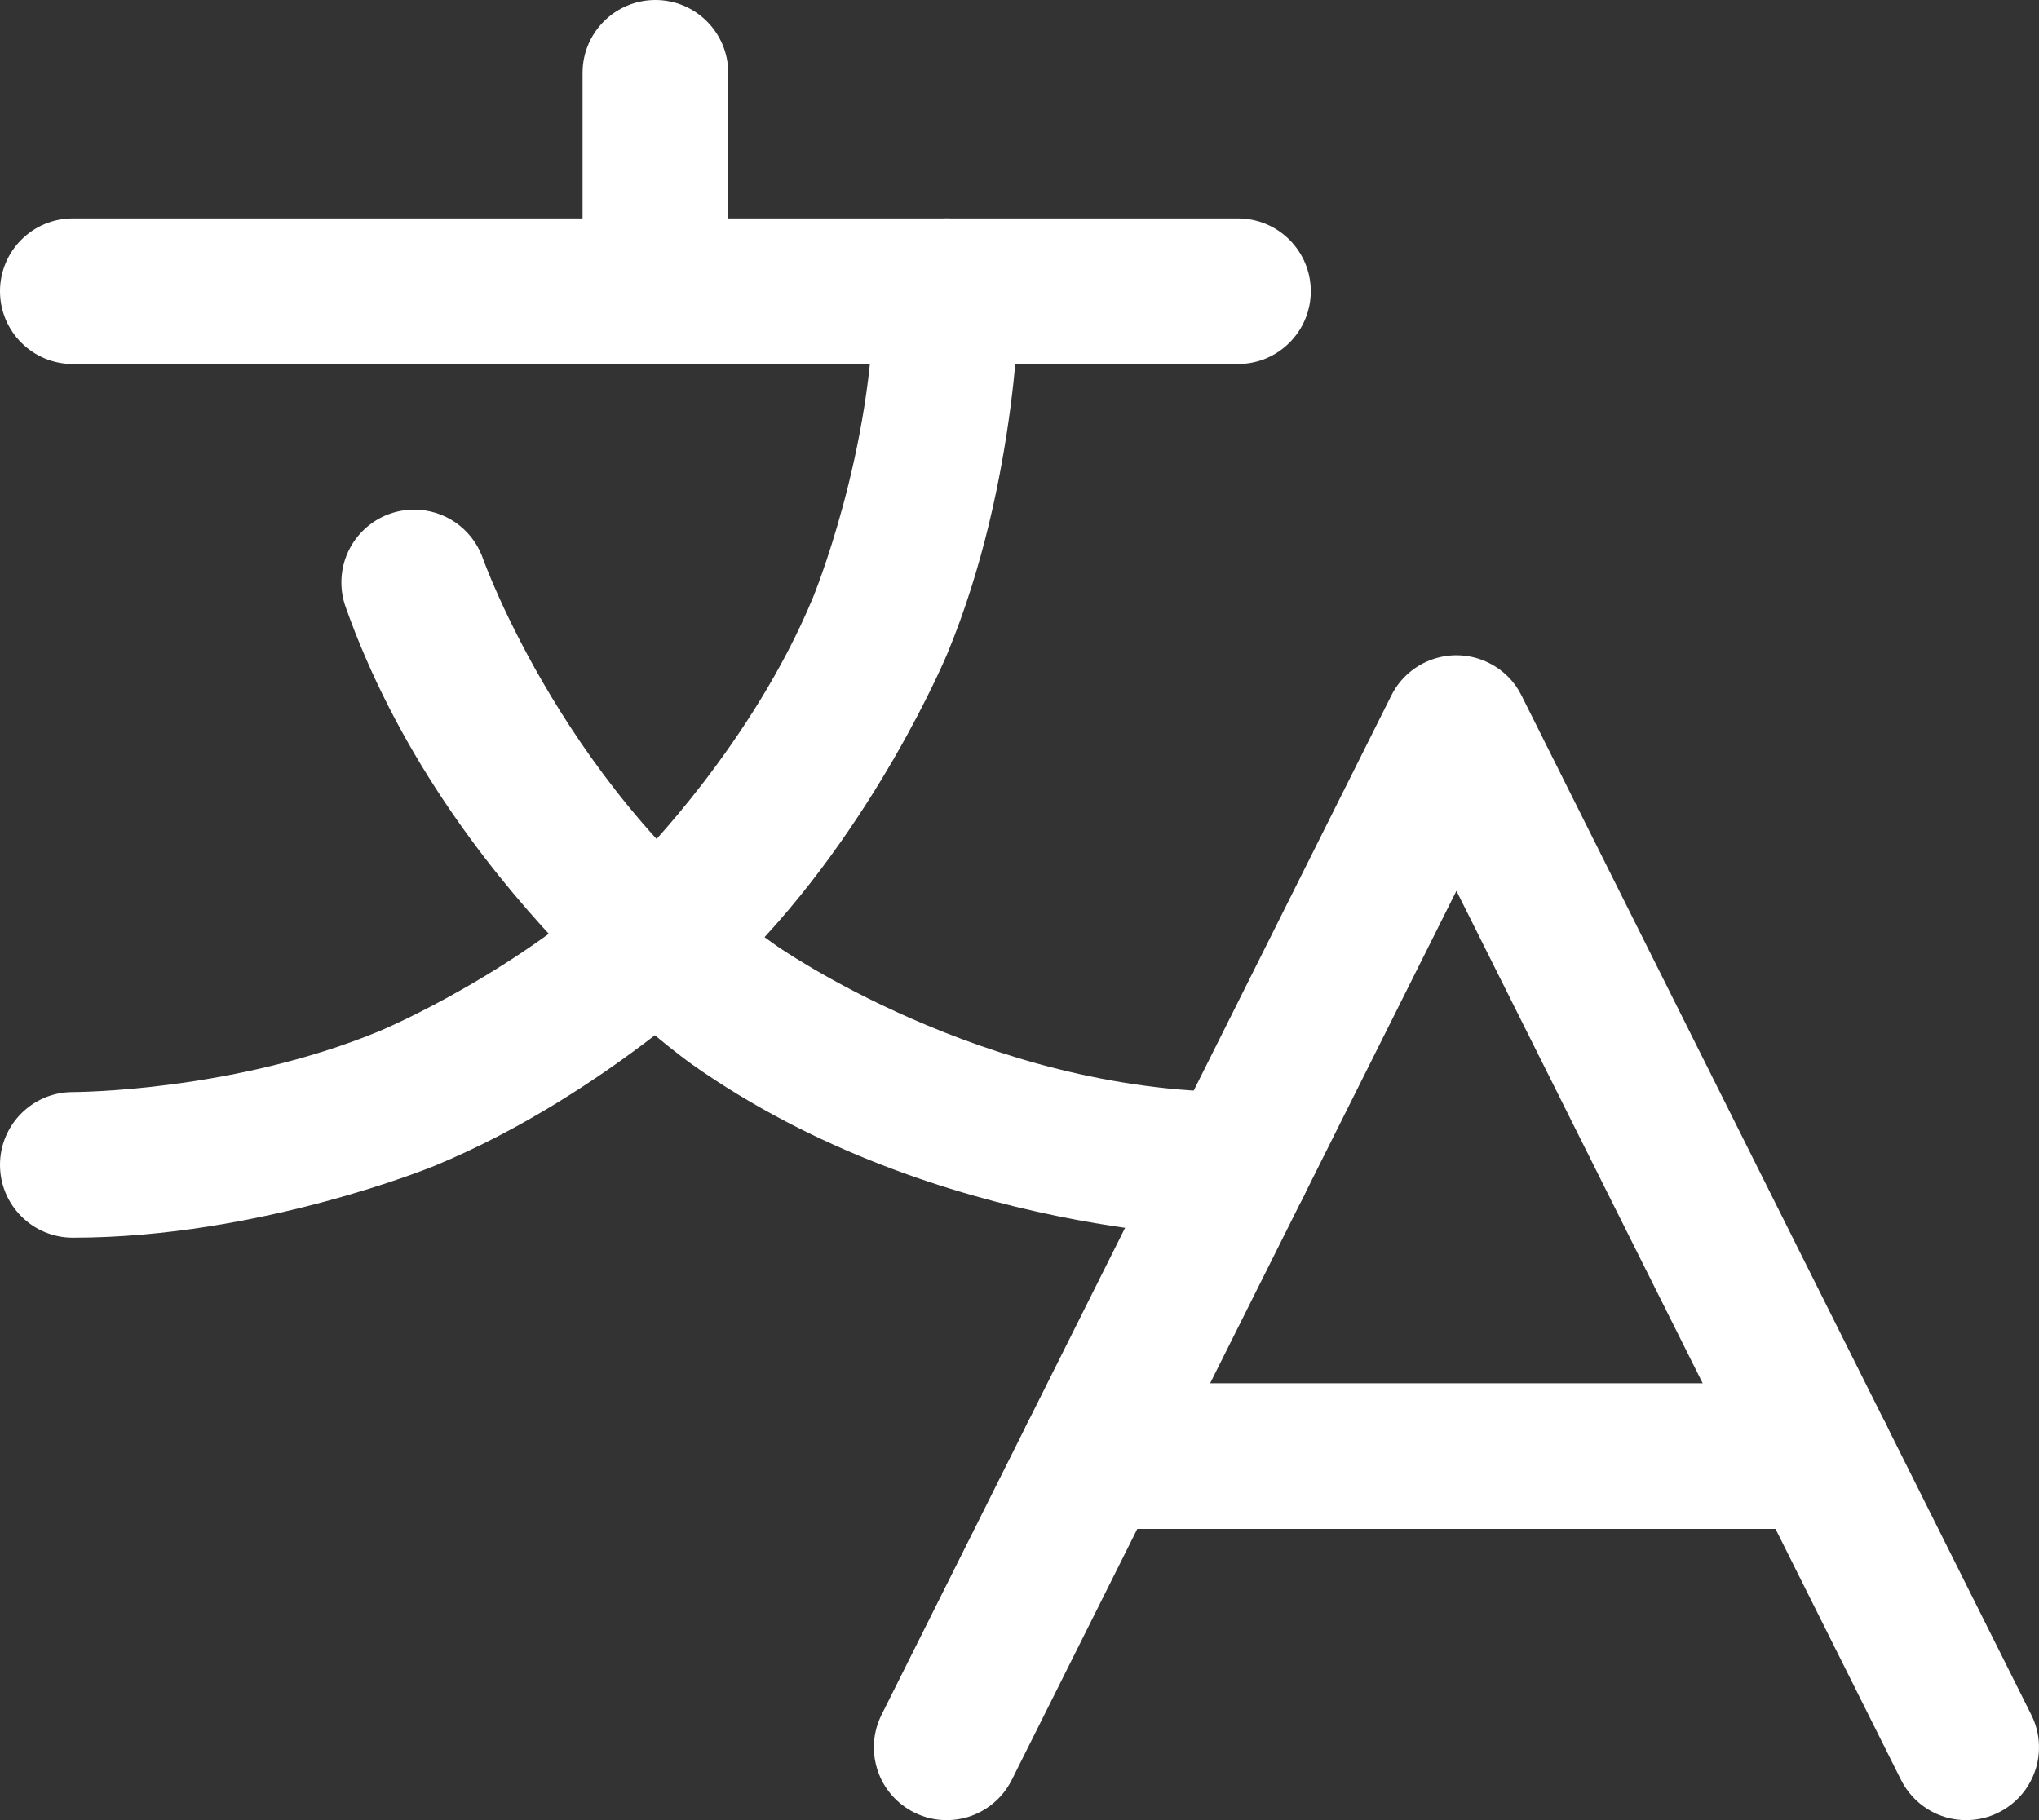
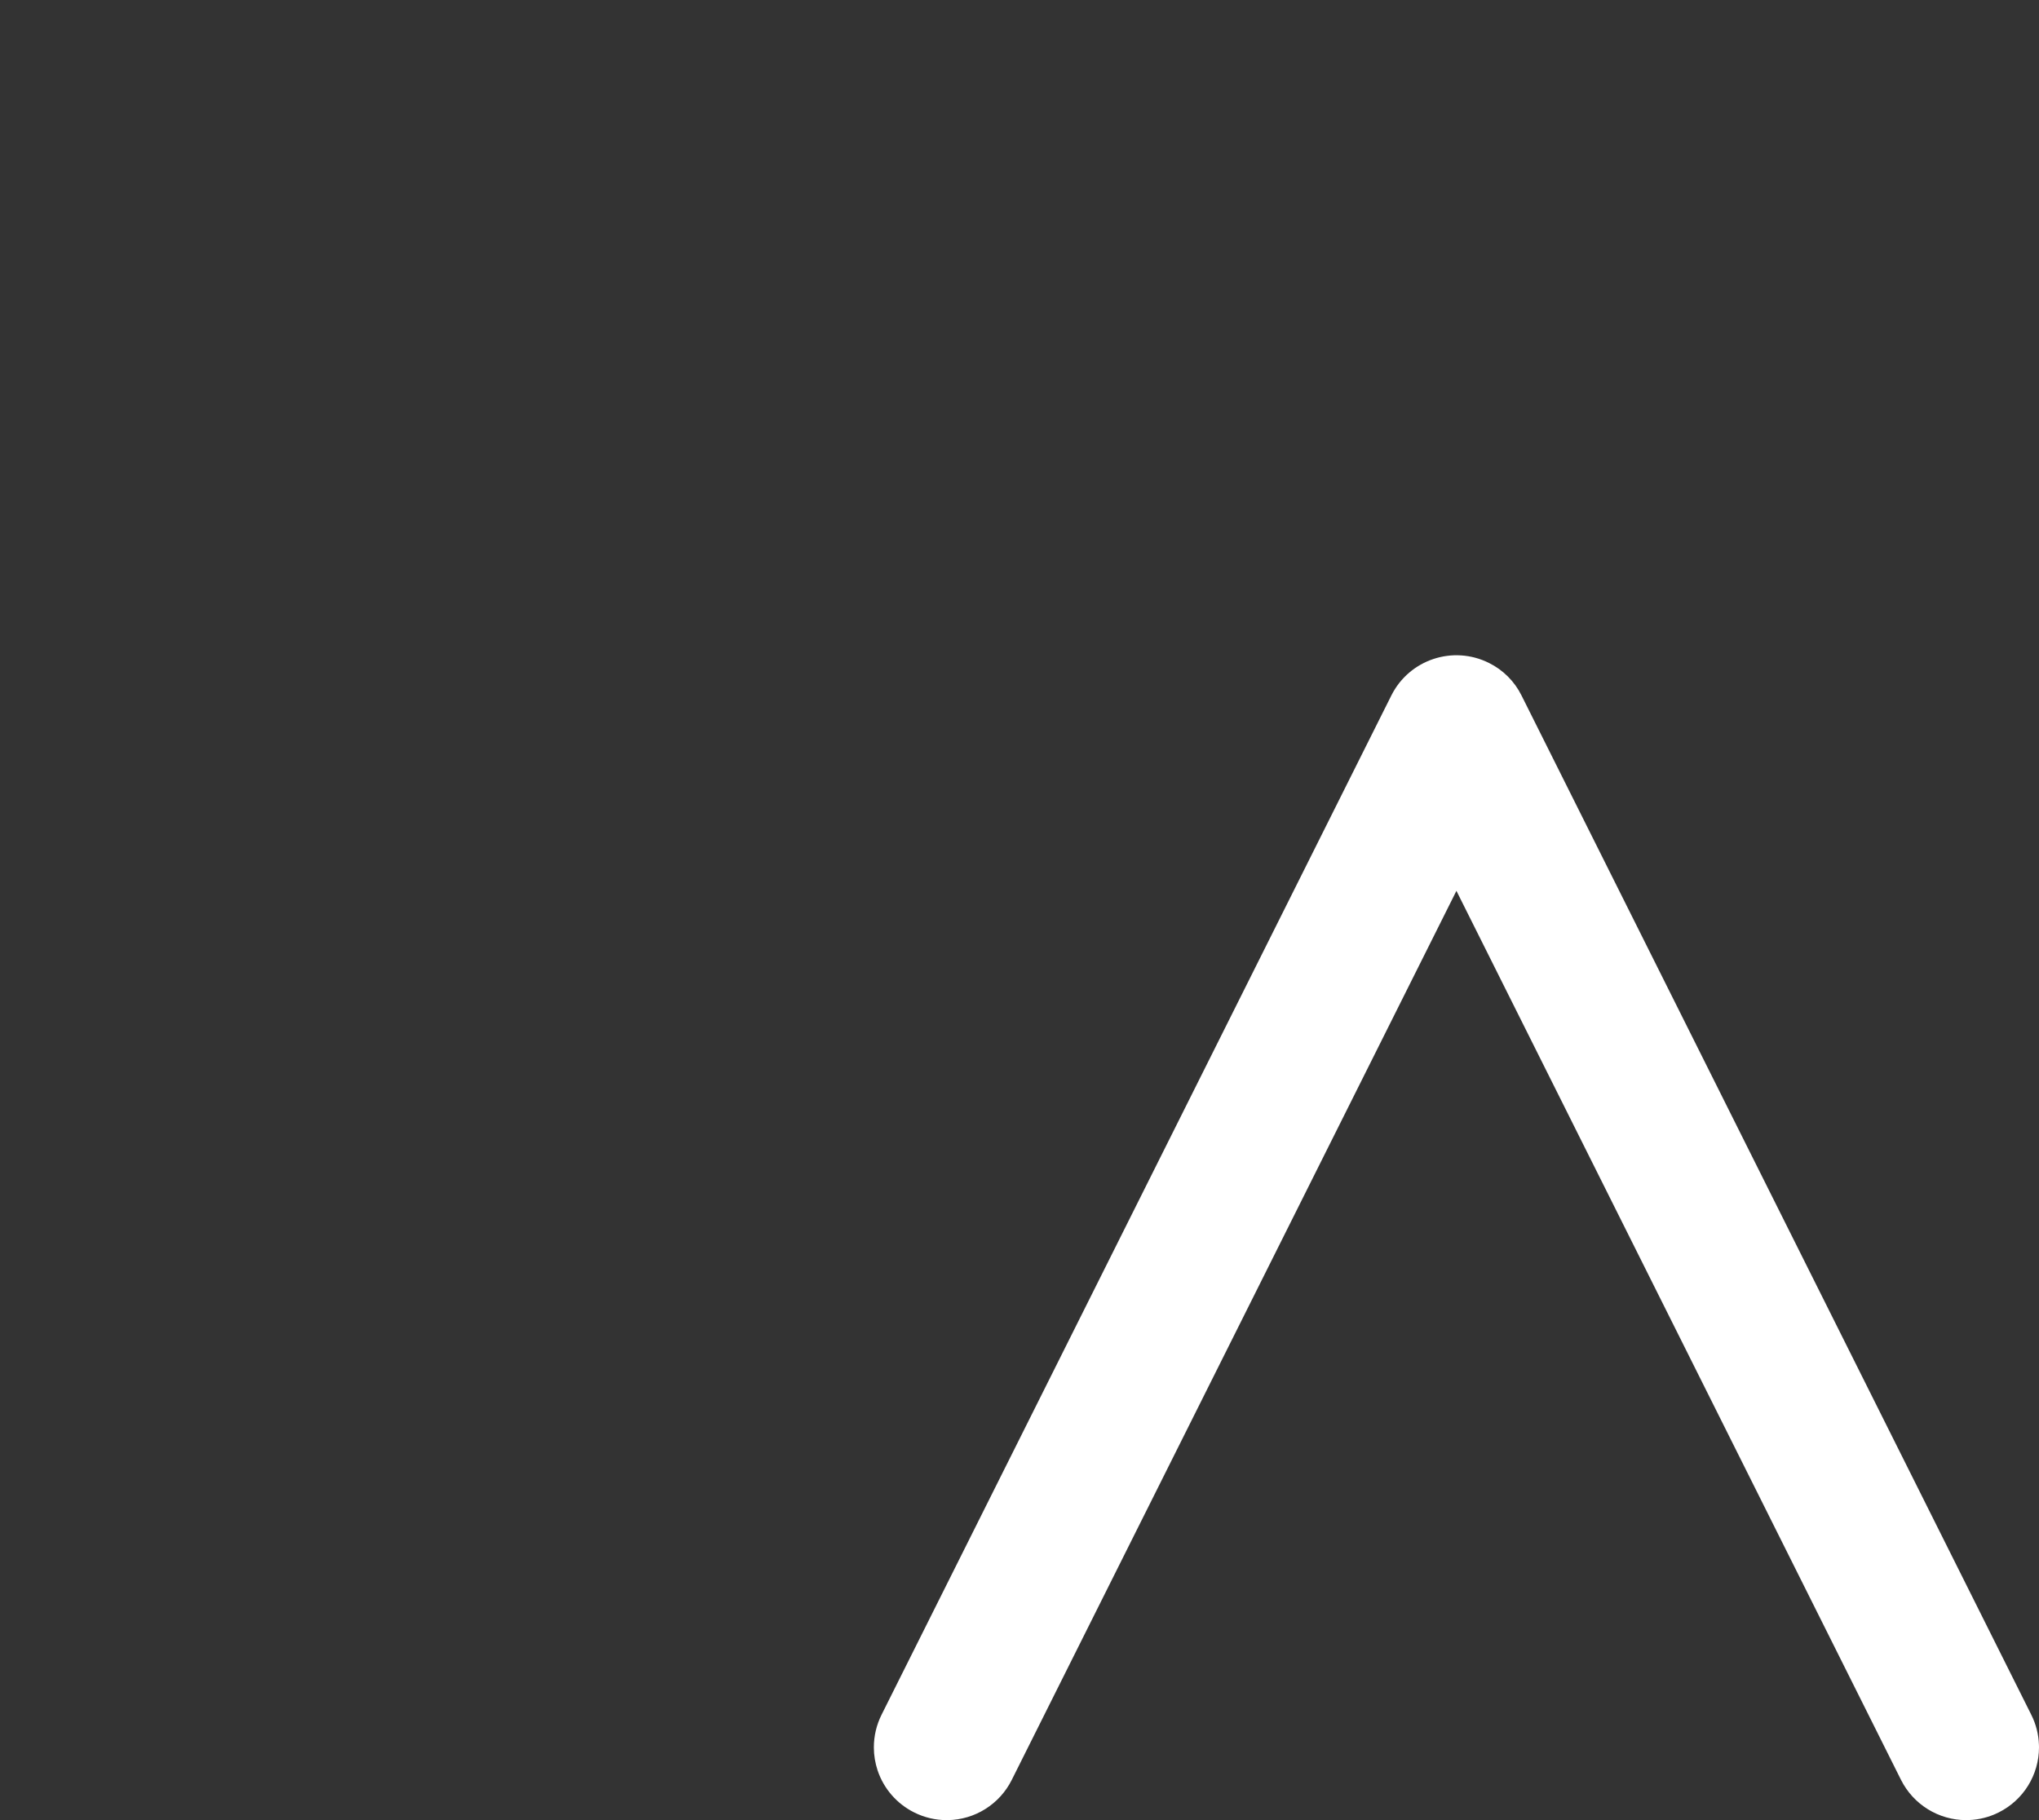
<svg xmlns="http://www.w3.org/2000/svg" width="28" height="25" viewBox="0 0 28 25" fill="none">
  <rect x="0" y="0" width="28" height="25" fill="#333333" stroke="none" />
  <path d="M12.106 23.552C12.036 23.691 12 23.845 12 24L12 24.004C12 24.11 12.018 24.215 12.051 24.316C12.135 24.568 12.316 24.776 12.553 24.894C12.692 24.964 12.845 25 13 25L13.014 25C13.387 24.995 13.727 24.782 13.894 24.447L20 12.236L26.105 24.447C26.275 24.786 26.621 25 27 25C27.012 25 27.024 25 27.037 24.999C27.18 24.994 27.32 24.958 27.447 24.894C27.786 24.725 28 24.379 28 24C28 23.988 28 23.975 27.999 23.963C27.994 23.82 27.958 23.68 27.894 23.553L20.894 9.553C20.798 9.359 20.641 9.202 20.447 9.106C19.953 8.859 19.353 9.059 19.106 9.553L12.106 23.552Z" fill="white" />
-   <path d="M15 21H25C25.552 21 26 20.552 26 20C26 19.448 25.552 19 25 19H15C14.448 19 14 19.448 14 20C14 20.552 14.448 21 15 21Z" fill="white" />
-   <path d="M8 1V4C8 4.552 8.448 5 9 5C9.552 5 10 4.552 10 4V1C10 0.448 9.552 0 9 0C8.448 0 8 0.448 8 1Z" fill="white" />
-   <path d="M1 5H17C17.552 5 18 4.552 18 4C18 3.448 17.552 3 17 3H1C0.448 3 0 3.448 0 4C0 4.552 0.448 5 1 5Z" fill="white" />
-   <path d="M5.21 14.163C3.188 15 1 15 1 15C0.448 15 0 15.448 0 16C0 16.552 0.448 17 1 17C3.586 17 5.975 16.01 5.975 16.01C8.364 15.021 10.192 13.192 10.192 13.192C12.021 11.364 13.01 8.975 13.01 8.975C14 6.586 14 4 14 4C14 3.448 13.552 3 13 3C12.448 3 12 3.448 12 4C12 6.188 11.163 8.21 11.163 8.21C10.325 10.231 8.778 11.778 8.778 11.778C7.231 13.325 5.21 14.163 5.21 14.163Z" fill="white" />
-   <path d="M6.63 7.667C6.626 7.655 6.622 7.643 6.617 7.632C6.466 7.251 6.098 7 5.688 7C5.574 7 5.461 7.019 5.354 7.057C5.343 7.061 5.331 7.066 5.319 7.07C5.085 7.163 4.894 7.341 4.785 7.569L4.777 7.586C4.718 7.716 4.688 7.857 4.688 8C4.688 8.114 4.707 8.226 4.745 8.333C6.122 12.228 9.495 14.614 9.495 14.614C12.868 17 17 17 17 17C17.061 17 17.122 16.994 17.182 16.983C17.656 16.896 18 16.482 18 16C18 15.939 17.994 15.878 17.983 15.818C17.896 15.344 17.482 15 17 15C13.504 15 10.65 12.981 10.65 12.981C7.796 10.963 6.63 7.667 6.63 7.667Z" fill="white" />
</svg>